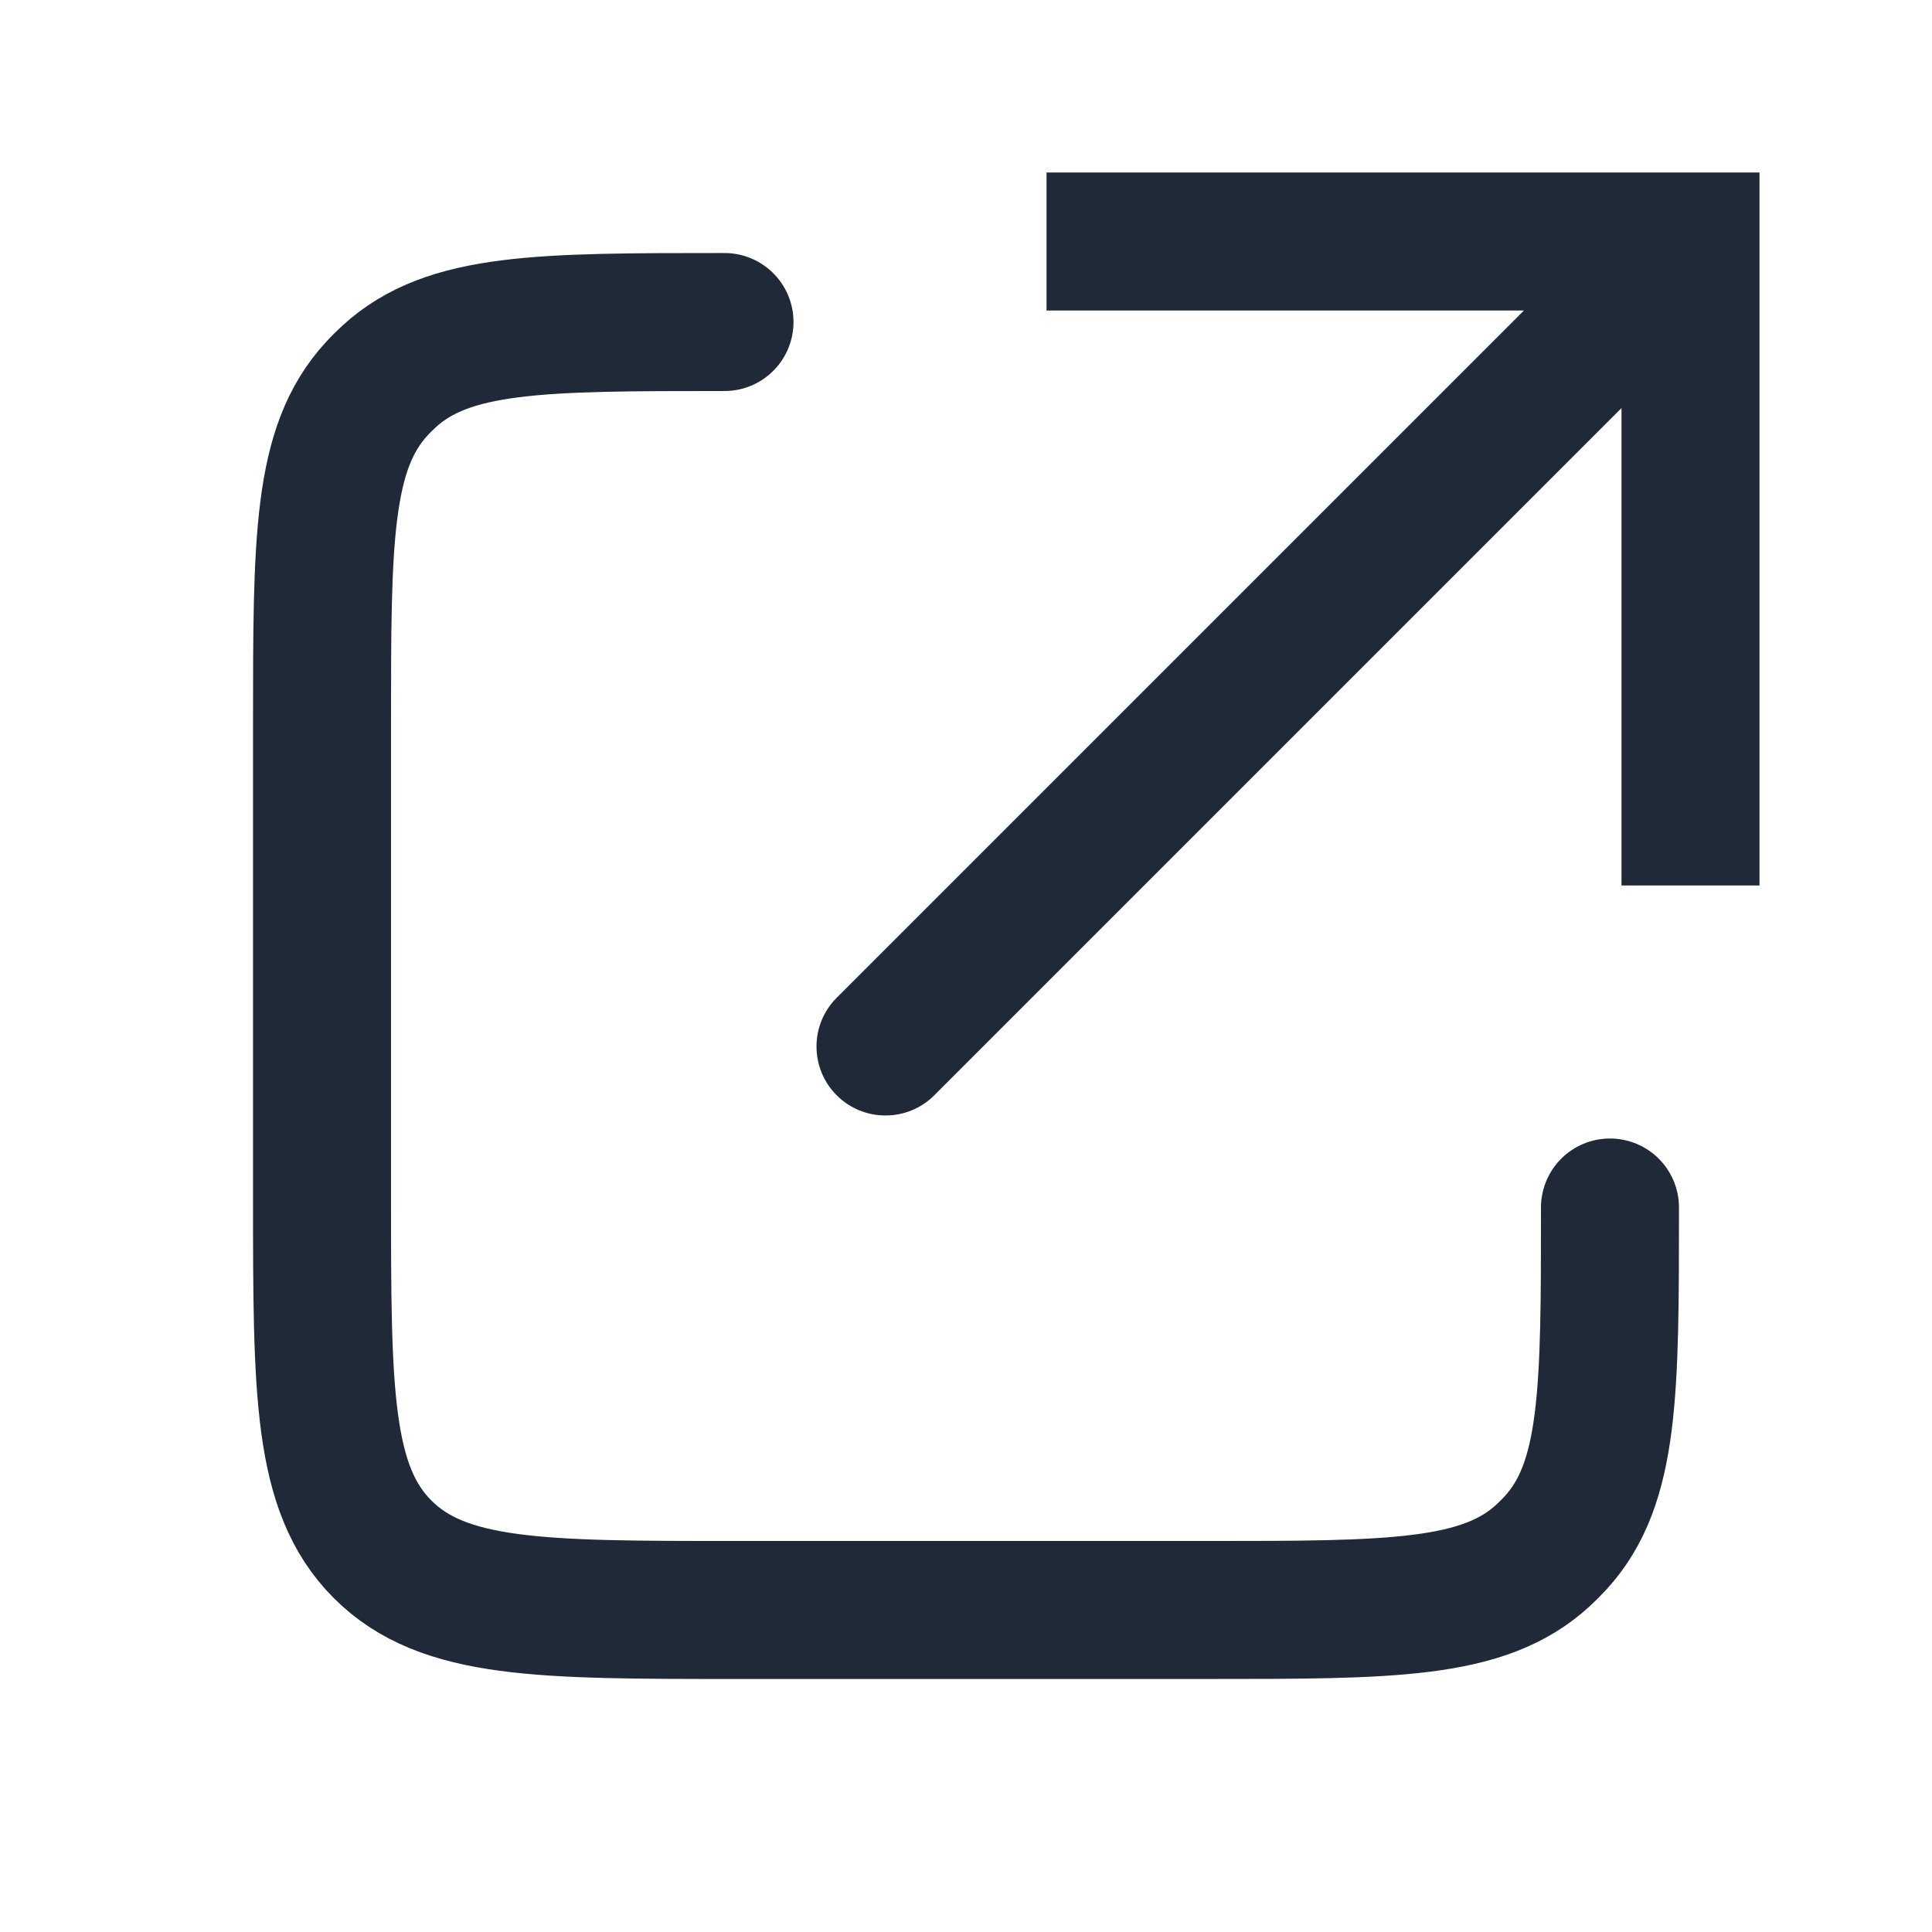
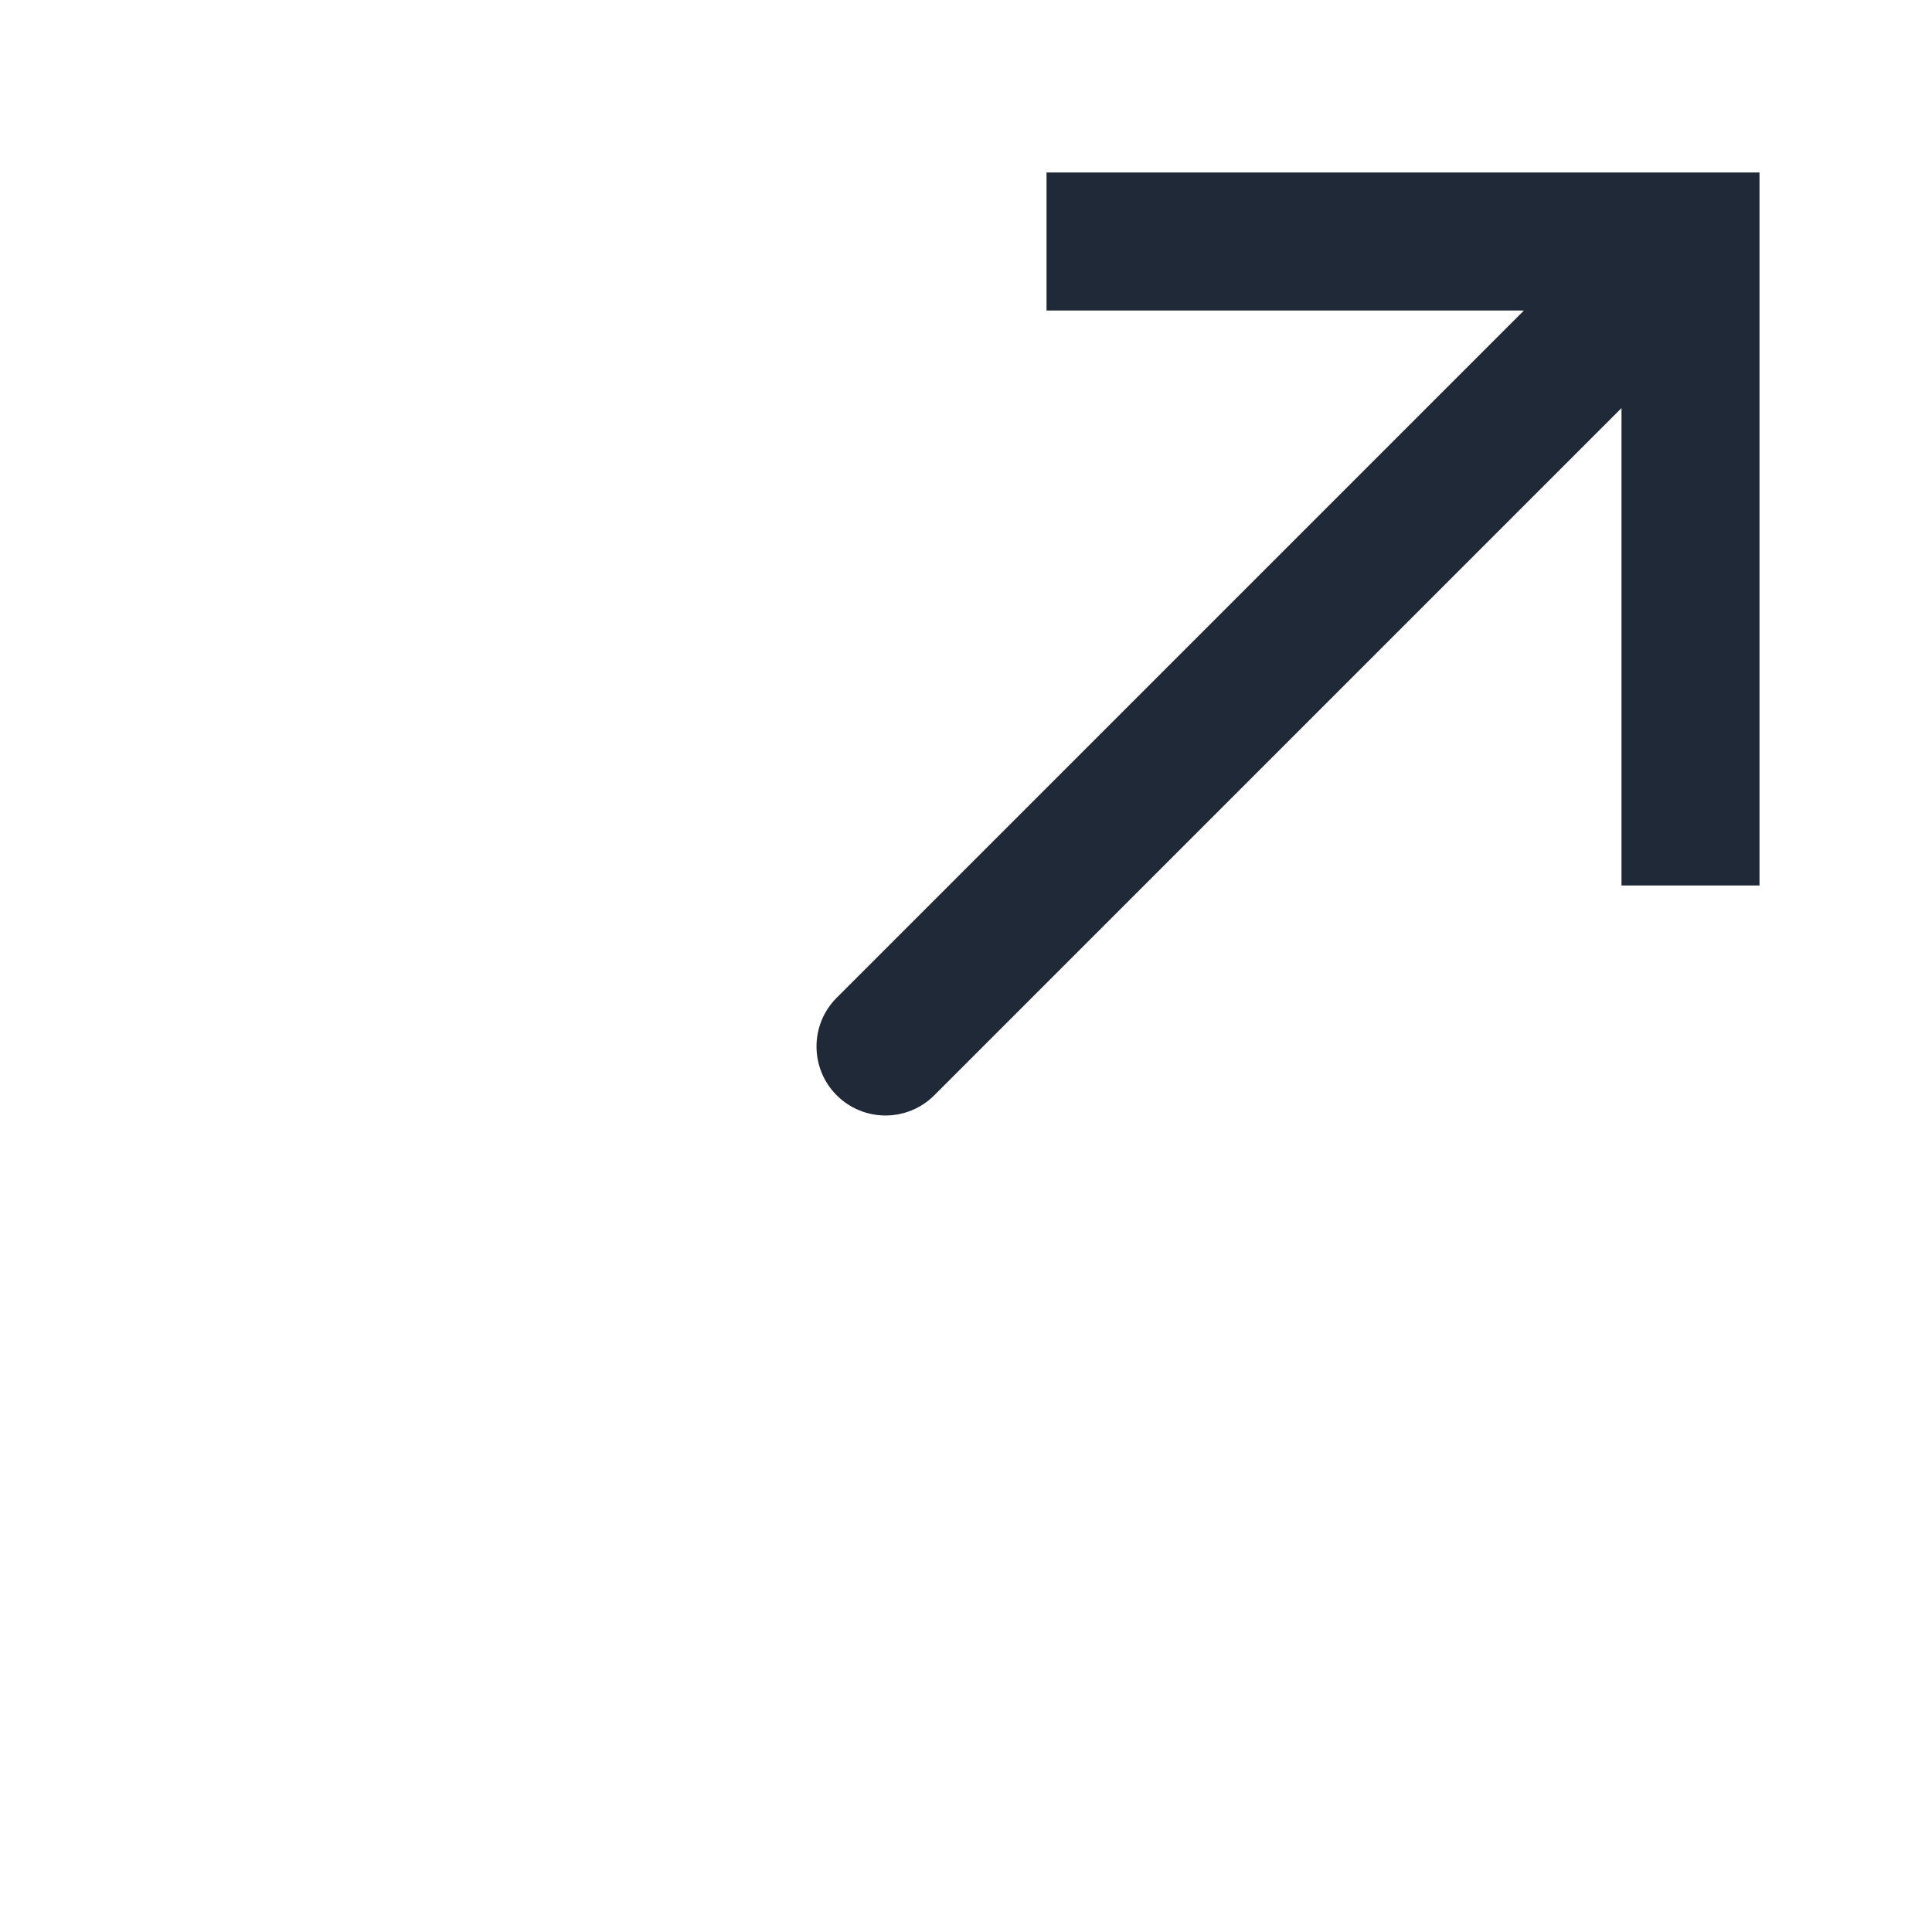
<svg xmlns="http://www.w3.org/2000/svg" width="28" height="28" viewBox="0 0 28 28" fill="none">
  <path d="M24.5 3.5V2.5H25.5V3.5H24.5ZM13.54 15.874C13.15 16.264 12.517 16.264 12.126 15.874C11.736 15.483 11.736 14.85 12.126 14.46L13.54 15.874ZM23.5 12.833V3.5H25.5V12.833H23.5ZM24.5 4.5H15.167V2.5H24.5V4.5ZM25.207 4.207L13.54 15.874L12.126 14.46L23.793 2.793L25.207 4.207Z" fill="#1F2937" />
-   <path d="M23.333 17.5V17.5C23.333 20.166 23.333 21.5 22.545 22.36C22.486 22.424 22.424 22.486 22.36 22.545C21.5 23.333 20.167 23.333 17.5 23.333H10.667C7.838 23.333 6.424 23.333 5.545 22.454C4.667 21.576 4.667 20.162 4.667 17.333V10.5C4.667 7.833 4.667 6.5 5.455 5.64C5.514 5.575 5.576 5.514 5.64 5.455C6.5 4.667 7.833 4.667 10.5 4.667V4.667" stroke="#1F2937" stroke-width="2" stroke-linecap="round" />
</svg>